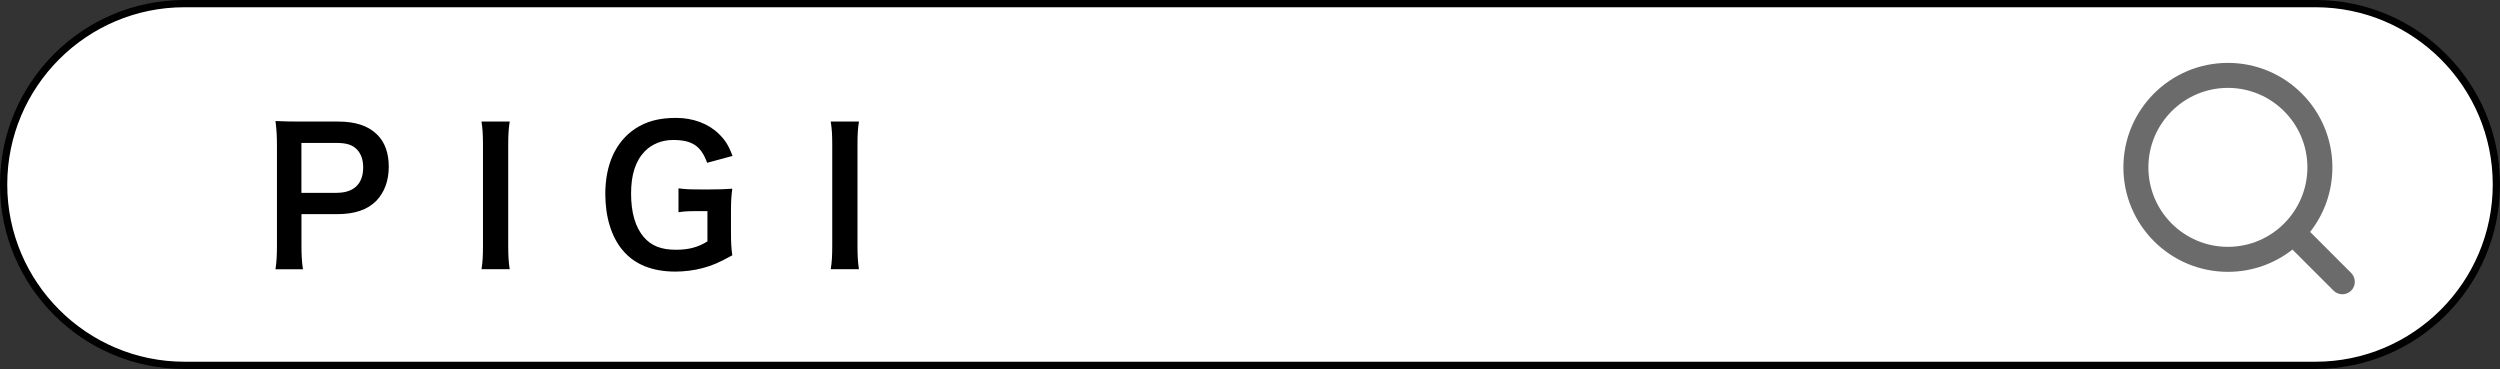
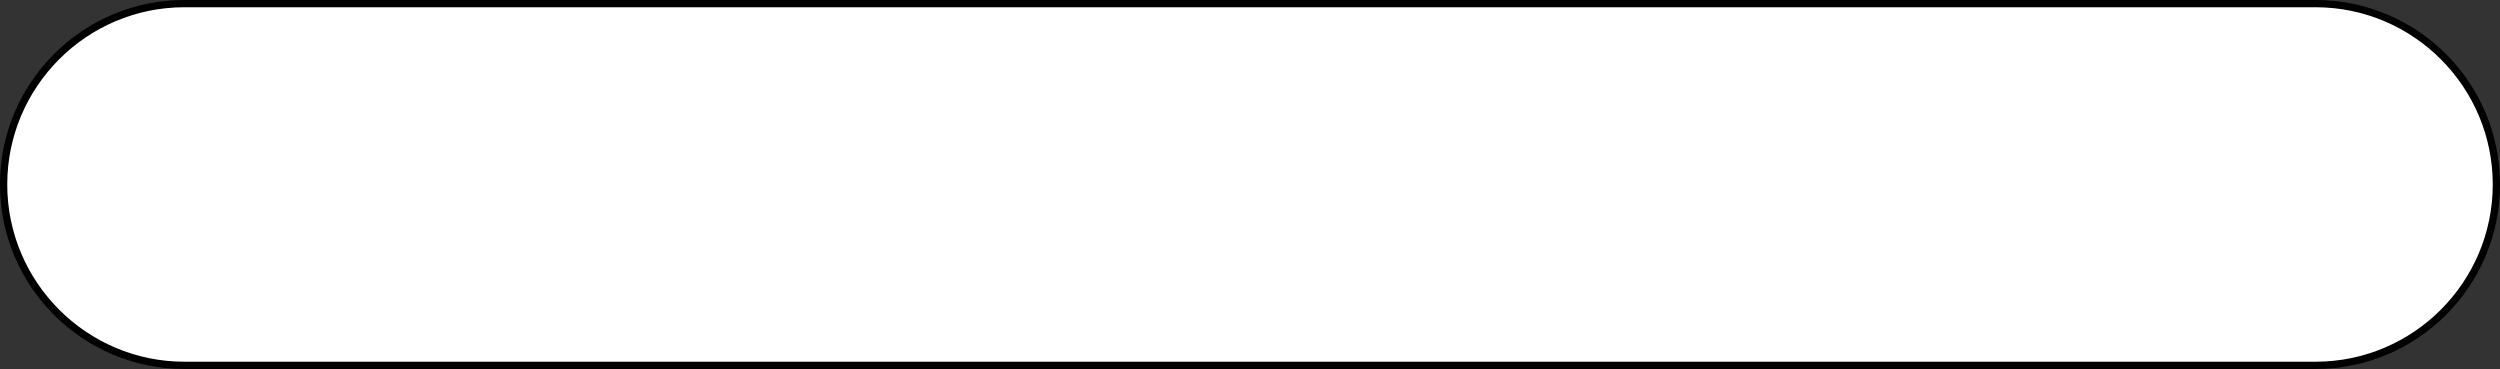
<svg xmlns="http://www.w3.org/2000/svg" width="514" height="75.86" xml:space="preserve">
  <rect width="100%" height="100%" fill="#333333" stroke="none" />
  <path fill="#FFF" d="M37.93 75.12C17.43 75.12.74 58.44.74 37.93.74 17.43 17.42.74 37.93.74h438.14c20.5 0 37.19 16.68 37.19 37.19 0 20.5-16.68 37.19-37.19 37.19H37.93z" />
  <path d="M476.07 1.49c20.09 0 36.44 16.35 36.44 36.44 0 20.09-16.35 36.44-36.44 36.44H37.93c-20.09 0-36.44-16.35-36.44-36.44 0-20.09 16.35-36.44 36.44-36.44h438.14m0-1.49H37.93C16.98 0 0 16.98 0 37.93s16.98 37.93 37.93 37.93h438.14c20.95 0 37.93-16.98 37.93-37.93S497.02 0 476.07 0z" />
-   <path d="M56.64 55.35c.23-1.53.3-2.86.3-4.92V29.8c0-1.83-.08-3.2-.3-4.92 1.64.08 2.82.11 4.84.11h7.97c3.7 0 6.29.88 8.12 2.71 1.56 1.52 2.36 3.81 2.36 6.56 0 2.9-.88 5.26-2.55 7.02-1.87 1.87-4.46 2.75-8.12 2.75h-7.28v6.37c0 2.06.08 3.51.31 4.96h-5.65zm12.62-15.71c3.51 0 5.41-1.87 5.41-5.22 0-1.53-.42-2.78-1.26-3.66-.88-.95-2.14-1.37-4.16-1.37h-7.28v10.26h7.29zM104.8 24.99c-.23 1.45-.31 2.63-.31 4.92v20.52c0 2.25.08 3.47.31 4.92H99c.23-1.45.3-2.67.3-4.92V29.91c0-2.36-.08-3.39-.3-4.92h5.8zM150.29 47.53c0 2.25.04 3.28.27 4.96-2.71 1.49-4.08 2.1-6.1 2.63-1.72.46-3.74.72-5.6.72-4.77 0-8.43-1.49-10.83-4.38-2.33-2.75-3.58-6.86-3.58-11.59 0-6.06 2.14-10.72 6.1-13.38 2.36-1.56 4.96-2.25 8.47-2.25 3.47 0 6.63 1.18 8.77 3.28 1.33 1.3 2.02 2.4 2.82 4.54l-5.22 1.41c-1.26-3.47-3.09-4.69-7.02-4.69-2.25 0-4.35.84-5.8 2.33-1.91 1.98-2.82 4.8-2.82 8.69 0 3.93.88 6.9 2.59 8.92 1.56 1.83 3.62 2.63 6.63 2.63 2.59 0 4.54-.5 6.48-1.72v-6.22h-2.06c-1.94 0-2.75.04-3.89.23v-4.92c1.37.19 2.21.23 4.58.23h1.98c1.75 0 2.86-.04 4.5-.15-.19 1.41-.27 2.59-.27 4.73v4zM176.6 24.99c-.23 1.45-.3 2.63-.3 4.92v20.52c0 2.25.08 3.47.3 4.92h-5.8c.23-1.45.31-2.67.31-4.92V29.91c0-2.36-.08-3.39-.31-4.92h5.8z" />
-   <path fill="#6B6B6B" d="m483.4 56.12-8.44-8.44c2.87-3.65 4.58-8.26 4.58-13.27 0-11.86-9.62-21.48-21.48-21.48-11.87 0-21.49 9.62-21.49 21.48 0 11.86 9.62 21.48 21.49 21.48 5.01 0 9.61-1.71 13.27-4.58l8.44 8.44c.5.5 1.16.75 1.82.75.66 0 1.32-.25 1.82-.75.99-1 .99-2.62-.01-3.63zm-41.69-21.71c0-9.01 7.33-16.34 16.35-16.34 9.01 0 16.34 7.33 16.34 16.34s-7.33 16.34-16.34 16.34c-9.02.01-16.35-7.32-16.35-16.34z" />
</svg>